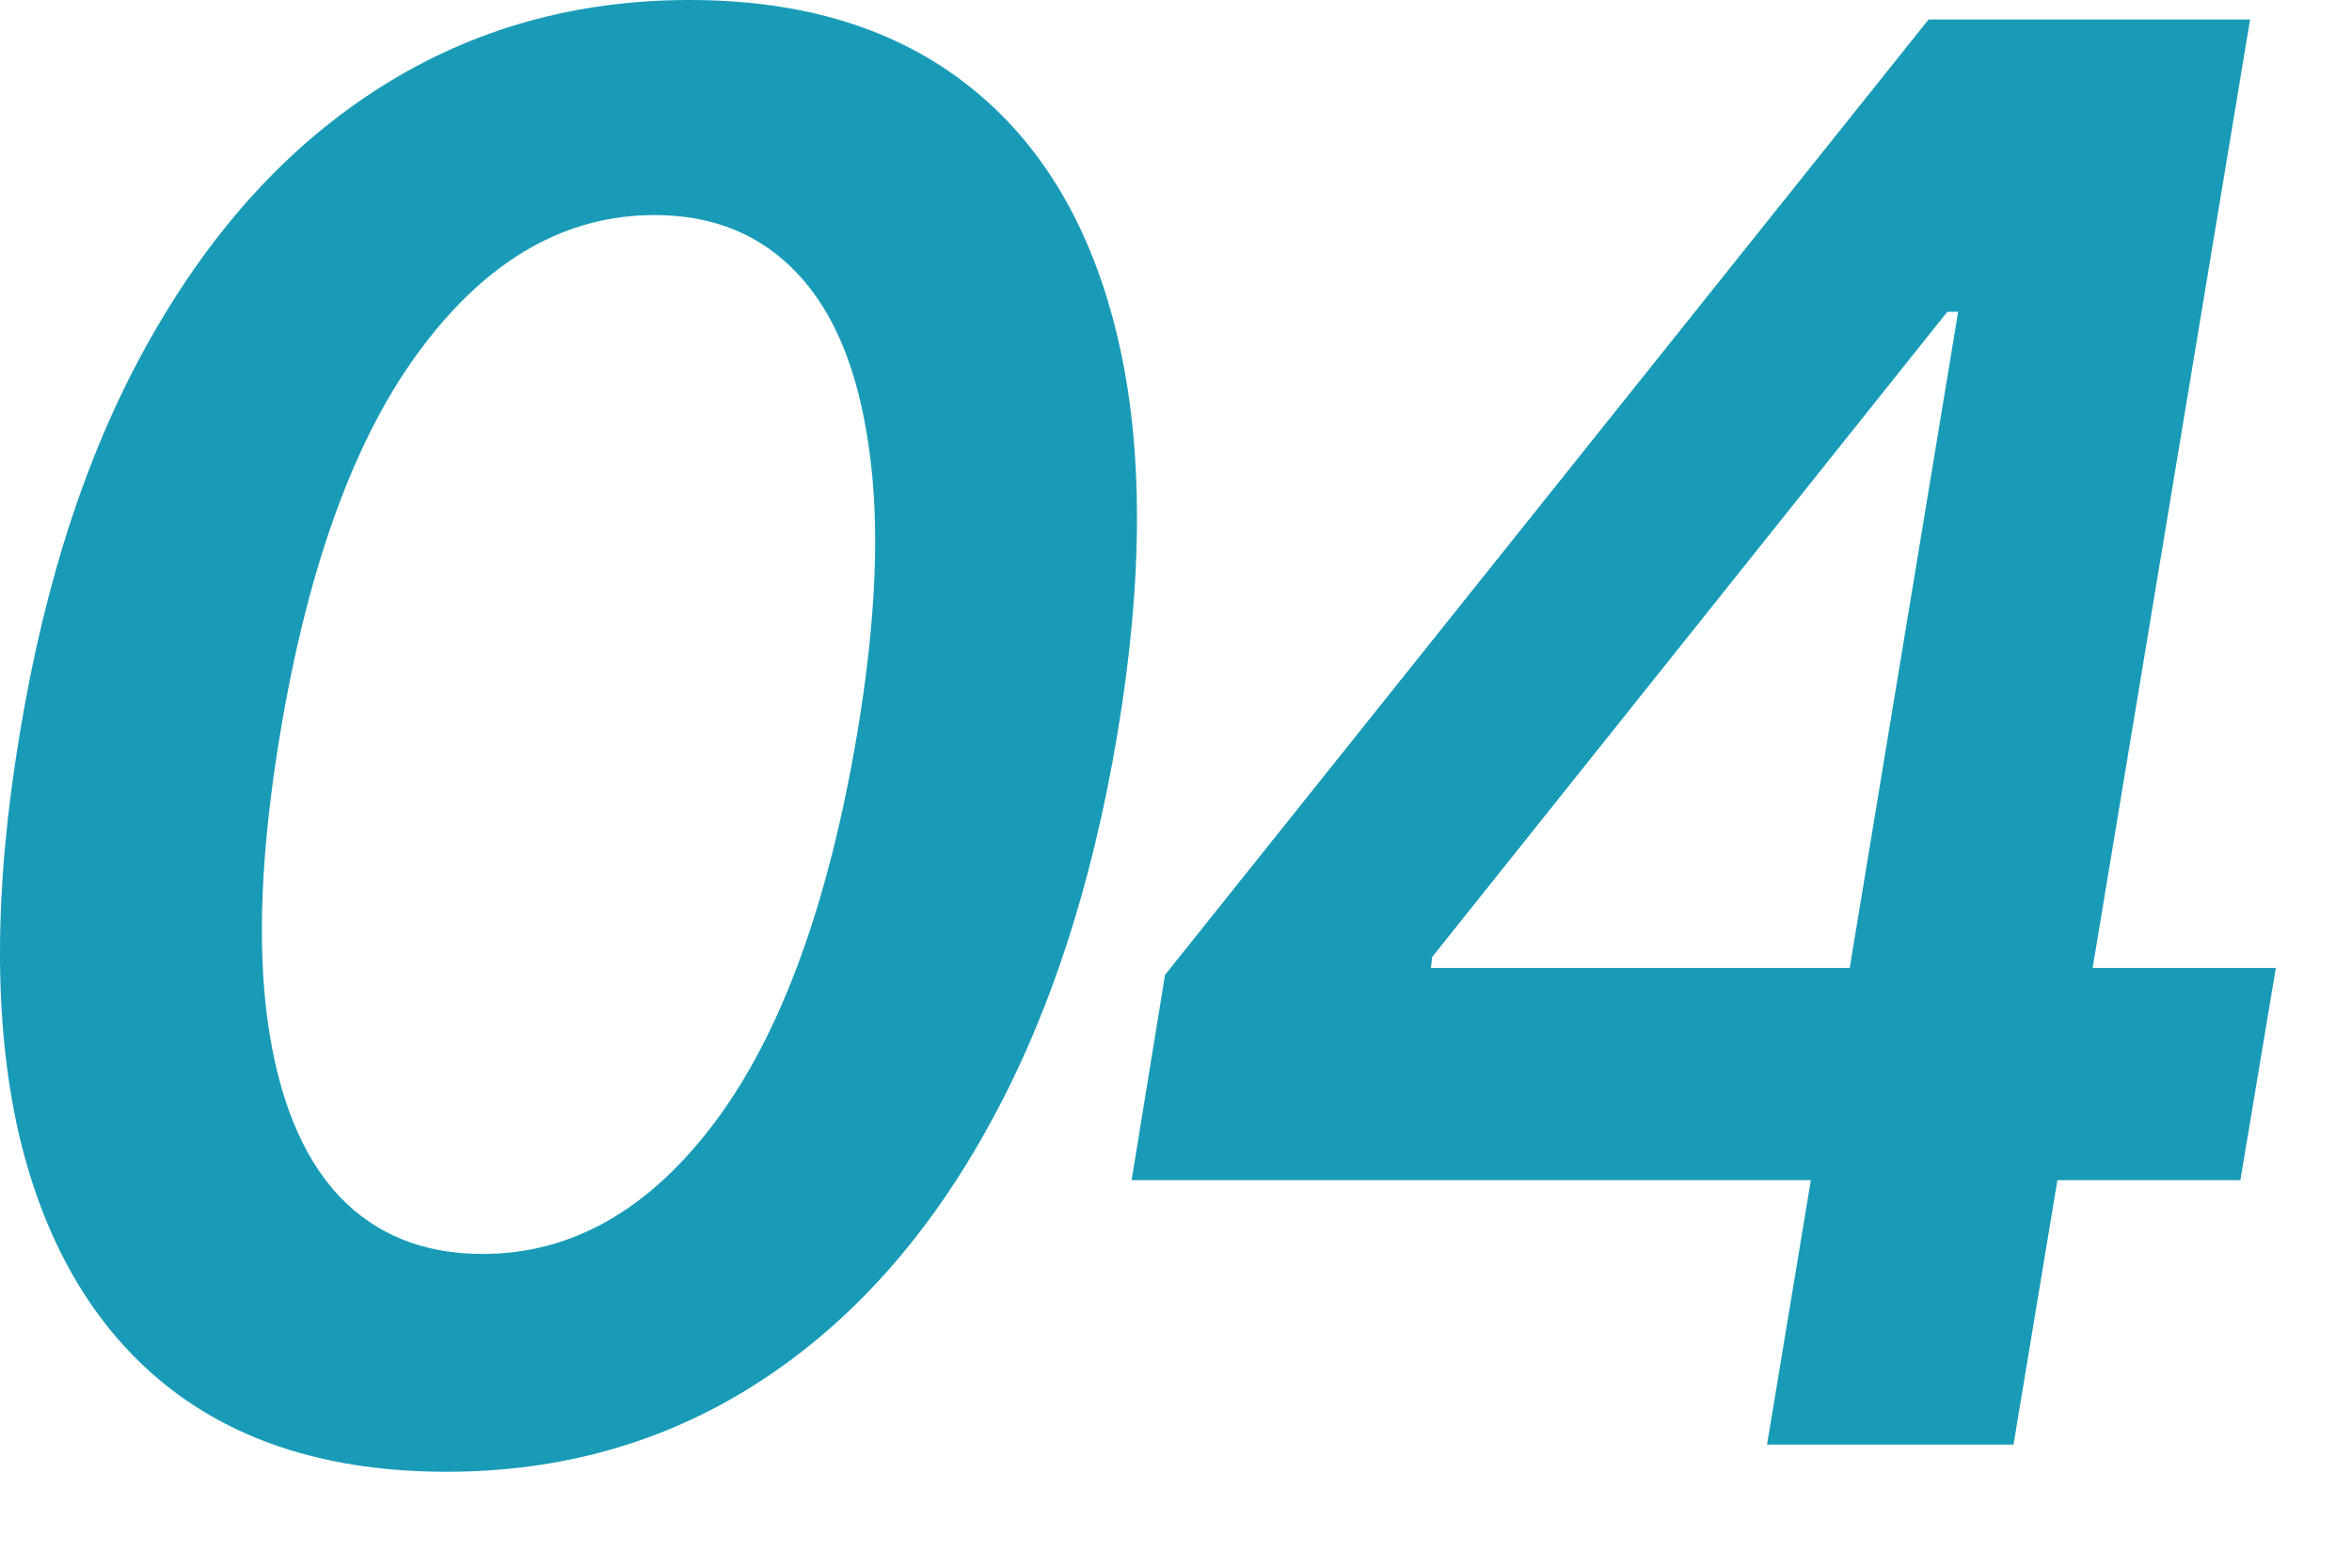
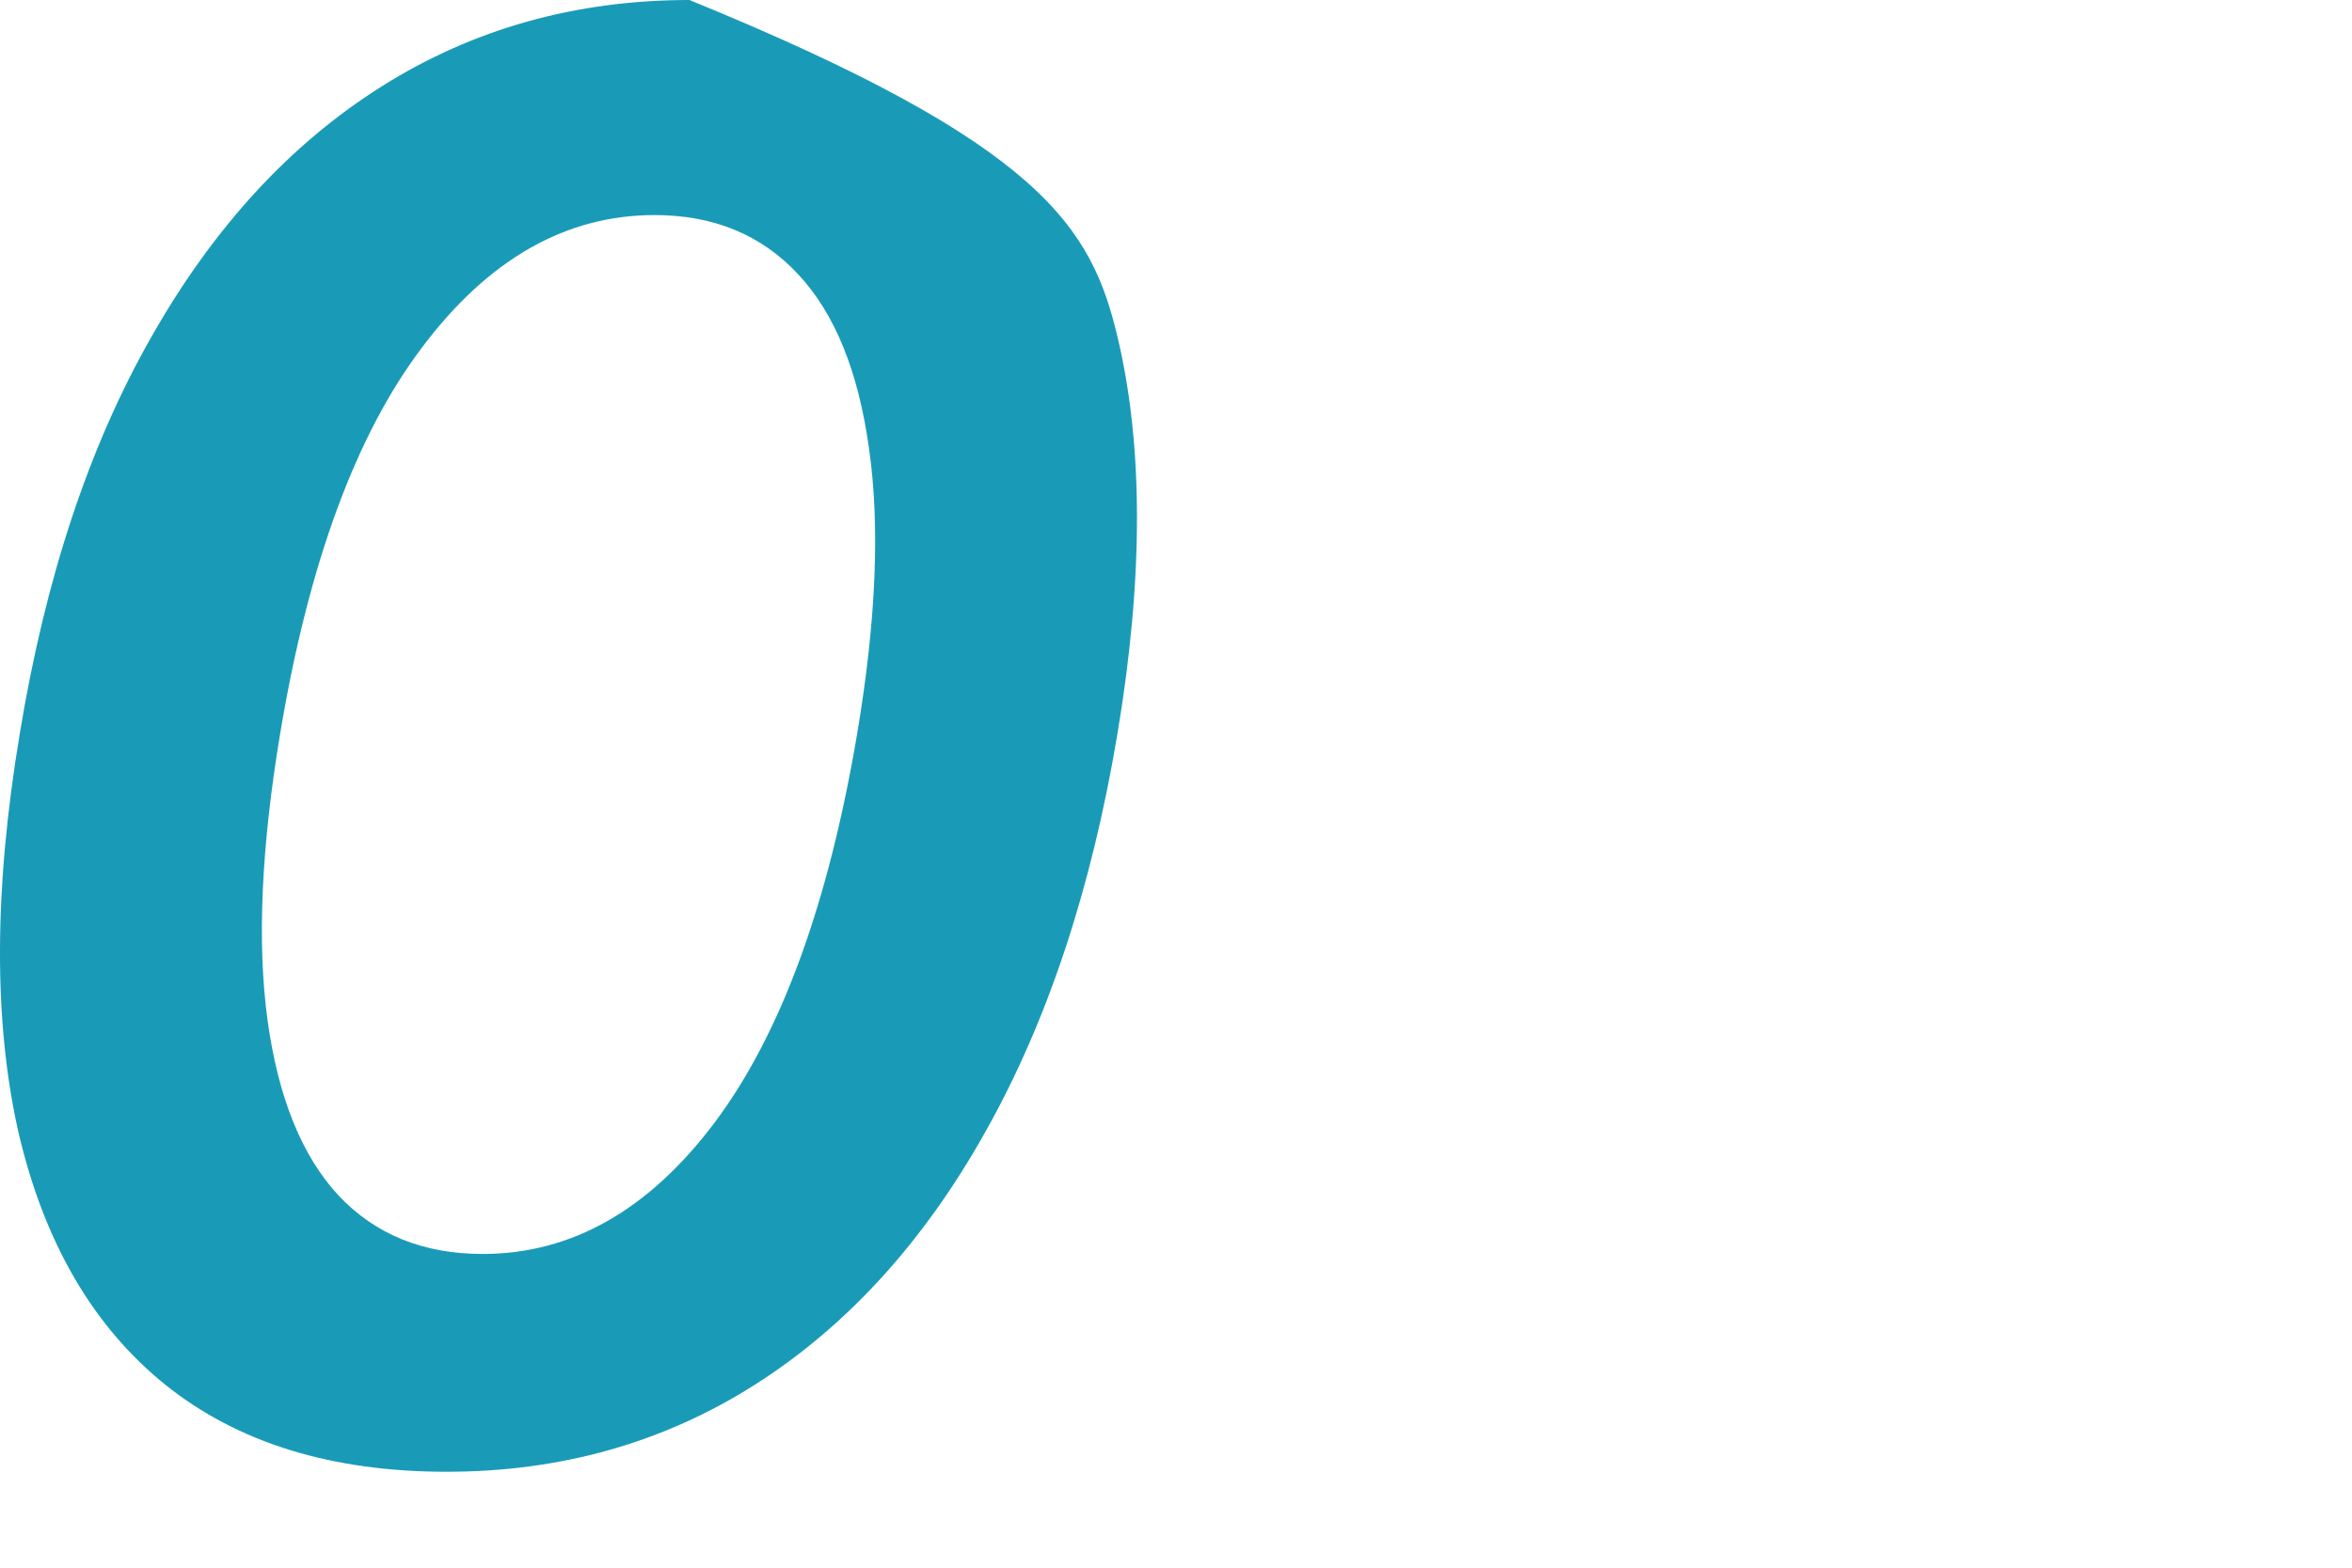
<svg xmlns="http://www.w3.org/2000/svg" width="24" height="16" viewBox="0 0 24 16" fill="none">
-   <path d="M11.547 12.045L11.888 9.95L19.679 0.199H21.426L20.929 3.182H19.871L14.615 9.766L14.601 9.879H23.223L22.861 12.045H11.547ZM18.031 14.744L18.585 11.399L18.777 10.469L20.474 0.199H22.96L20.546 14.744H18.031Z" fill="#199BB8" />
-   <path d="M4.556 15.021C3.382 15.021 2.425 14.725 1.687 14.133C0.948 13.537 0.449 12.678 0.188 11.555C-0.067 10.428 -0.063 9.072 0.202 7.486C0.463 5.9 0.91 4.55 1.545 3.438C2.179 2.32 2.963 1.468 3.896 0.881C4.828 0.294 5.875 0 7.035 0C8.2 0 9.151 0.294 9.89 0.881C10.633 1.468 11.138 2.32 11.403 3.438C11.668 4.55 11.668 5.9 11.403 7.486C11.138 9.072 10.688 10.428 10.053 11.555C9.424 12.678 8.64 13.537 7.702 14.133C6.77 14.725 5.721 15.021 4.556 15.021ZM4.925 12.798C5.835 12.798 6.625 12.348 7.298 11.449C7.97 10.549 8.453 9.228 8.747 7.486C8.941 6.33 8.981 5.36 8.867 4.574C8.758 3.788 8.517 3.196 8.143 2.798C7.769 2.396 7.281 2.195 6.68 2.195C5.775 2.195 4.985 2.644 4.308 3.544C3.631 4.439 3.148 5.753 2.859 7.486C2.665 8.651 2.622 9.628 2.731 10.419C2.84 11.205 3.081 11.799 3.455 12.202C3.829 12.599 4.319 12.798 4.925 12.798Z" fill="#199BB8" />
+   <path d="M4.556 15.021C3.382 15.021 2.425 14.725 1.687 14.133C0.948 13.537 0.449 12.678 0.188 11.555C-0.067 10.428 -0.063 9.072 0.202 7.486C0.463 5.9 0.91 4.55 1.545 3.438C2.179 2.32 2.963 1.468 3.896 0.881C4.828 0.294 5.875 0 7.035 0C10.633 1.468 11.138 2.32 11.403 3.438C11.668 4.55 11.668 5.9 11.403 7.486C11.138 9.072 10.688 10.428 10.053 11.555C9.424 12.678 8.64 13.537 7.702 14.133C6.77 14.725 5.721 15.021 4.556 15.021ZM4.925 12.798C5.835 12.798 6.625 12.348 7.298 11.449C7.97 10.549 8.453 9.228 8.747 7.486C8.941 6.33 8.981 5.36 8.867 4.574C8.758 3.788 8.517 3.196 8.143 2.798C7.769 2.396 7.281 2.195 6.68 2.195C5.775 2.195 4.985 2.644 4.308 3.544C3.631 4.439 3.148 5.753 2.859 7.486C2.665 8.651 2.622 9.628 2.731 10.419C2.84 11.205 3.081 11.799 3.455 12.202C3.829 12.599 4.319 12.798 4.925 12.798Z" fill="#199BB8" />
</svg>